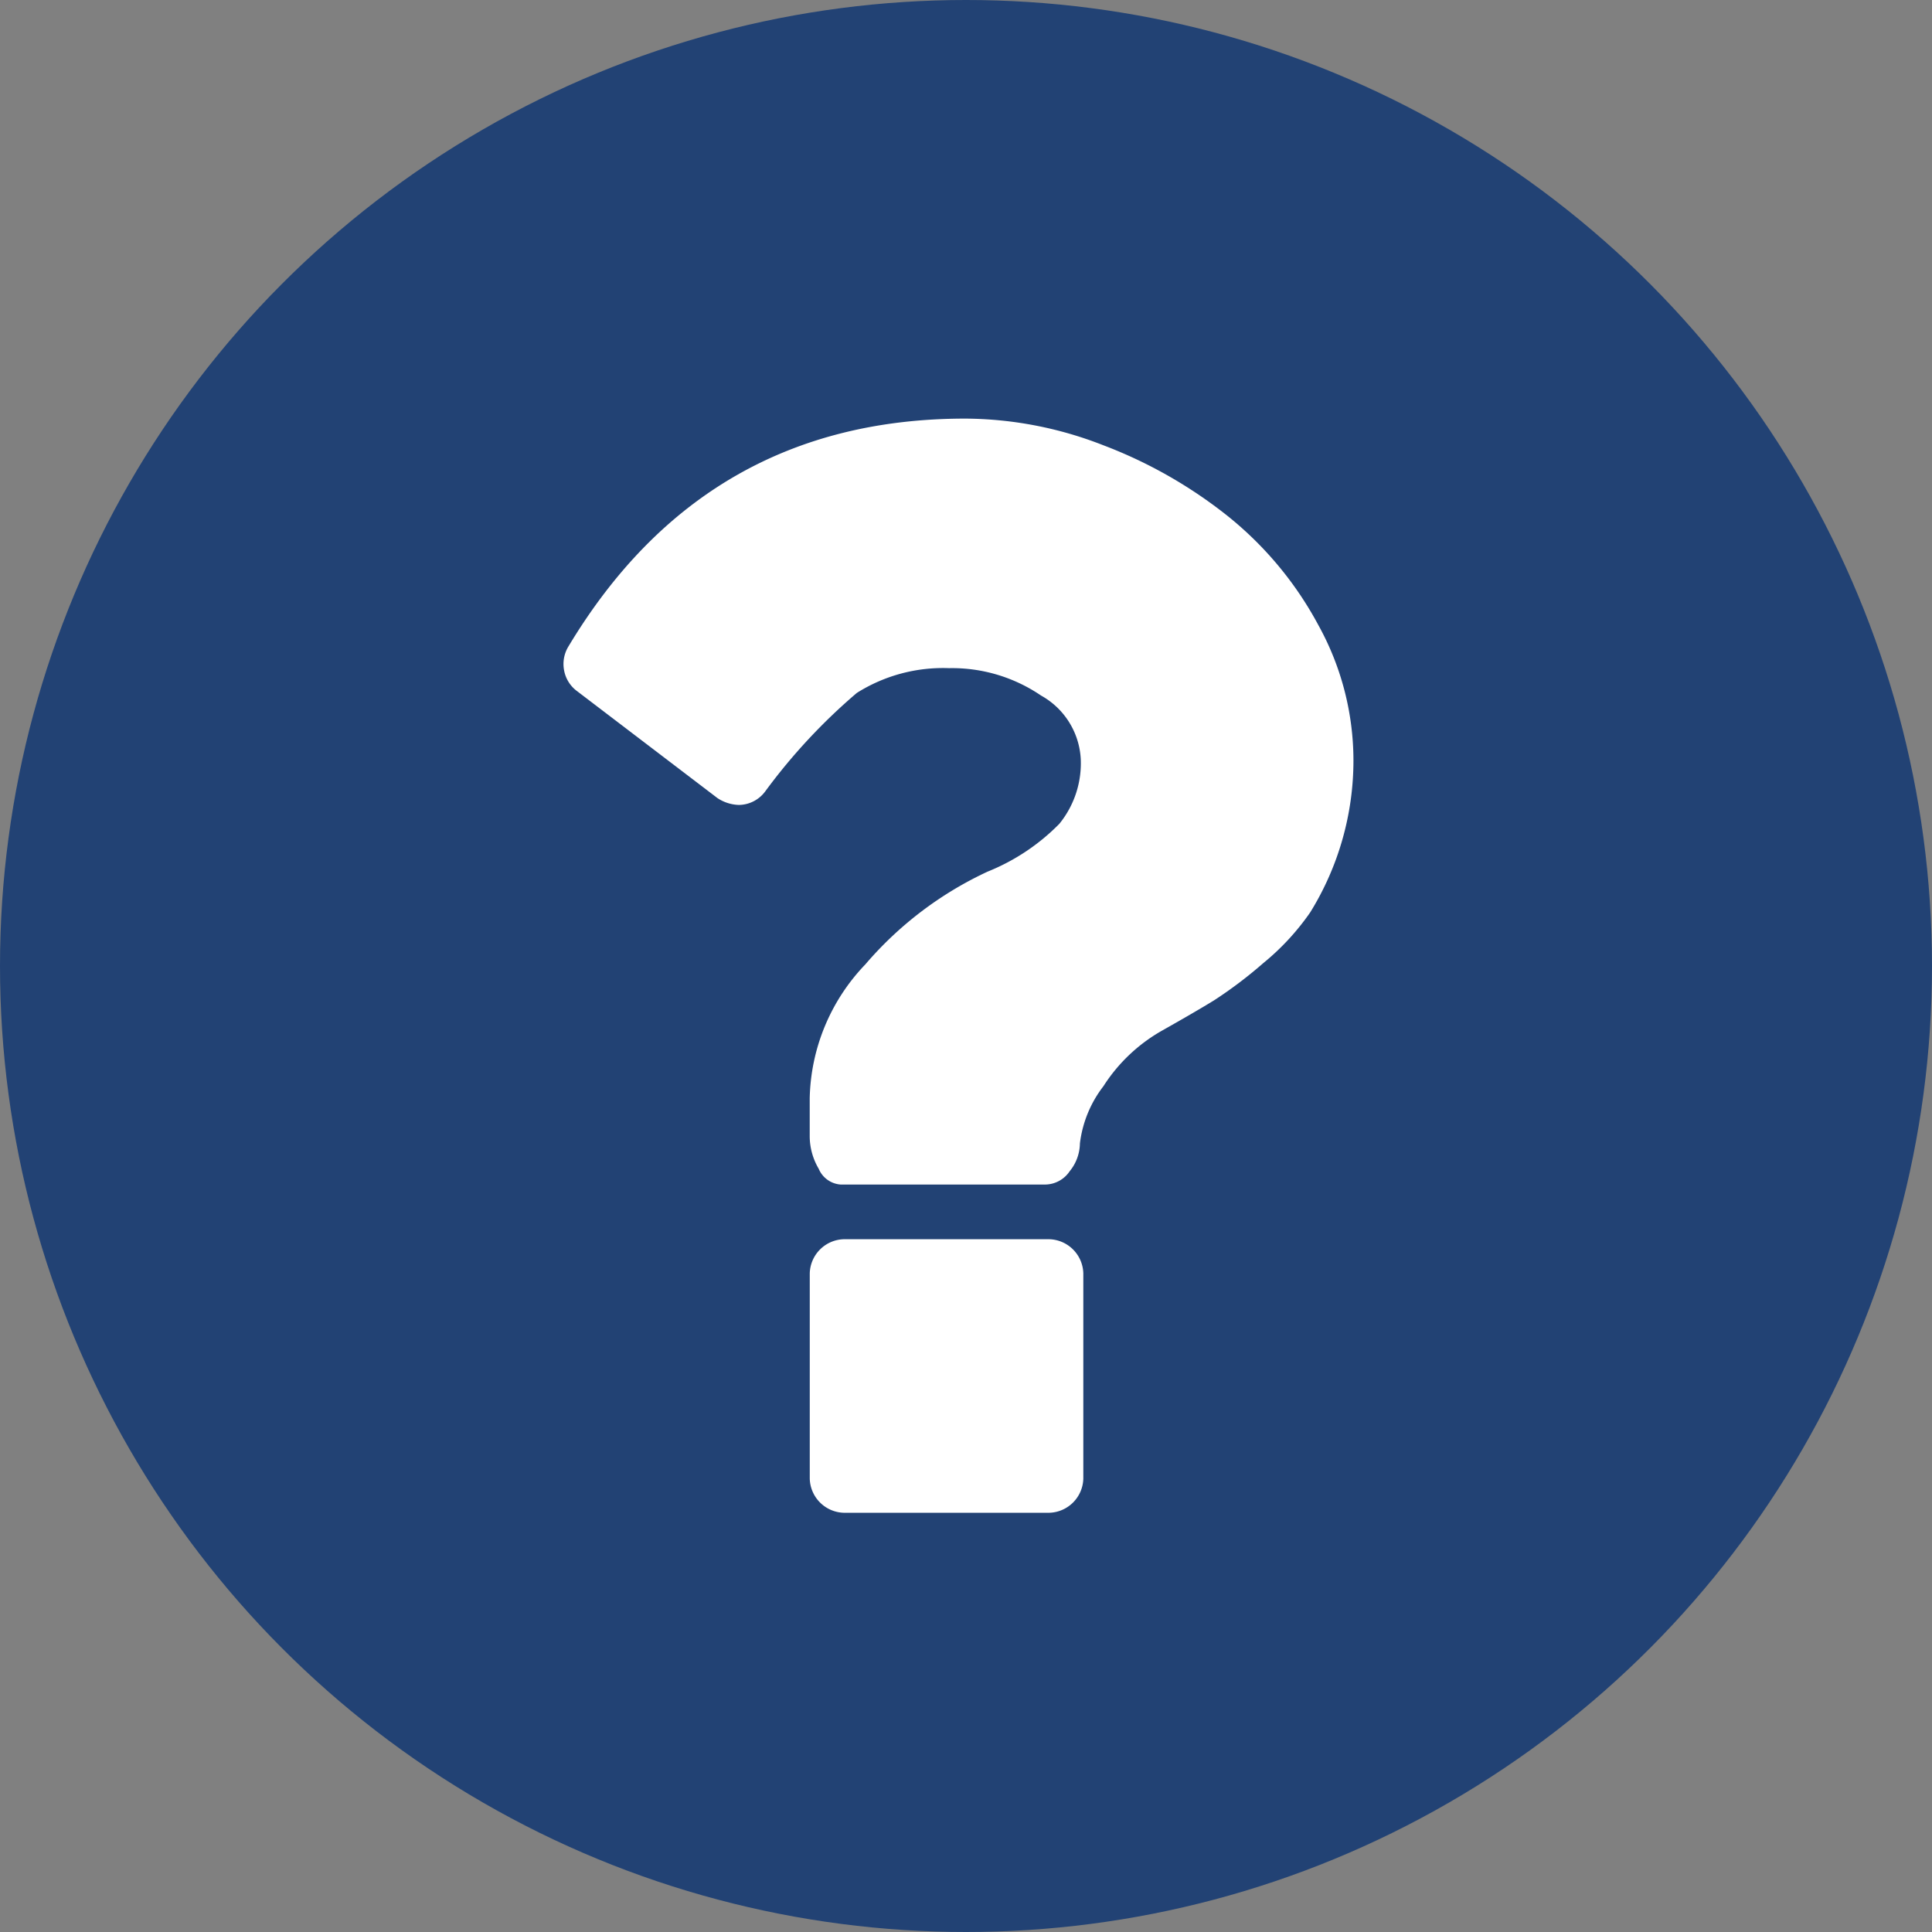
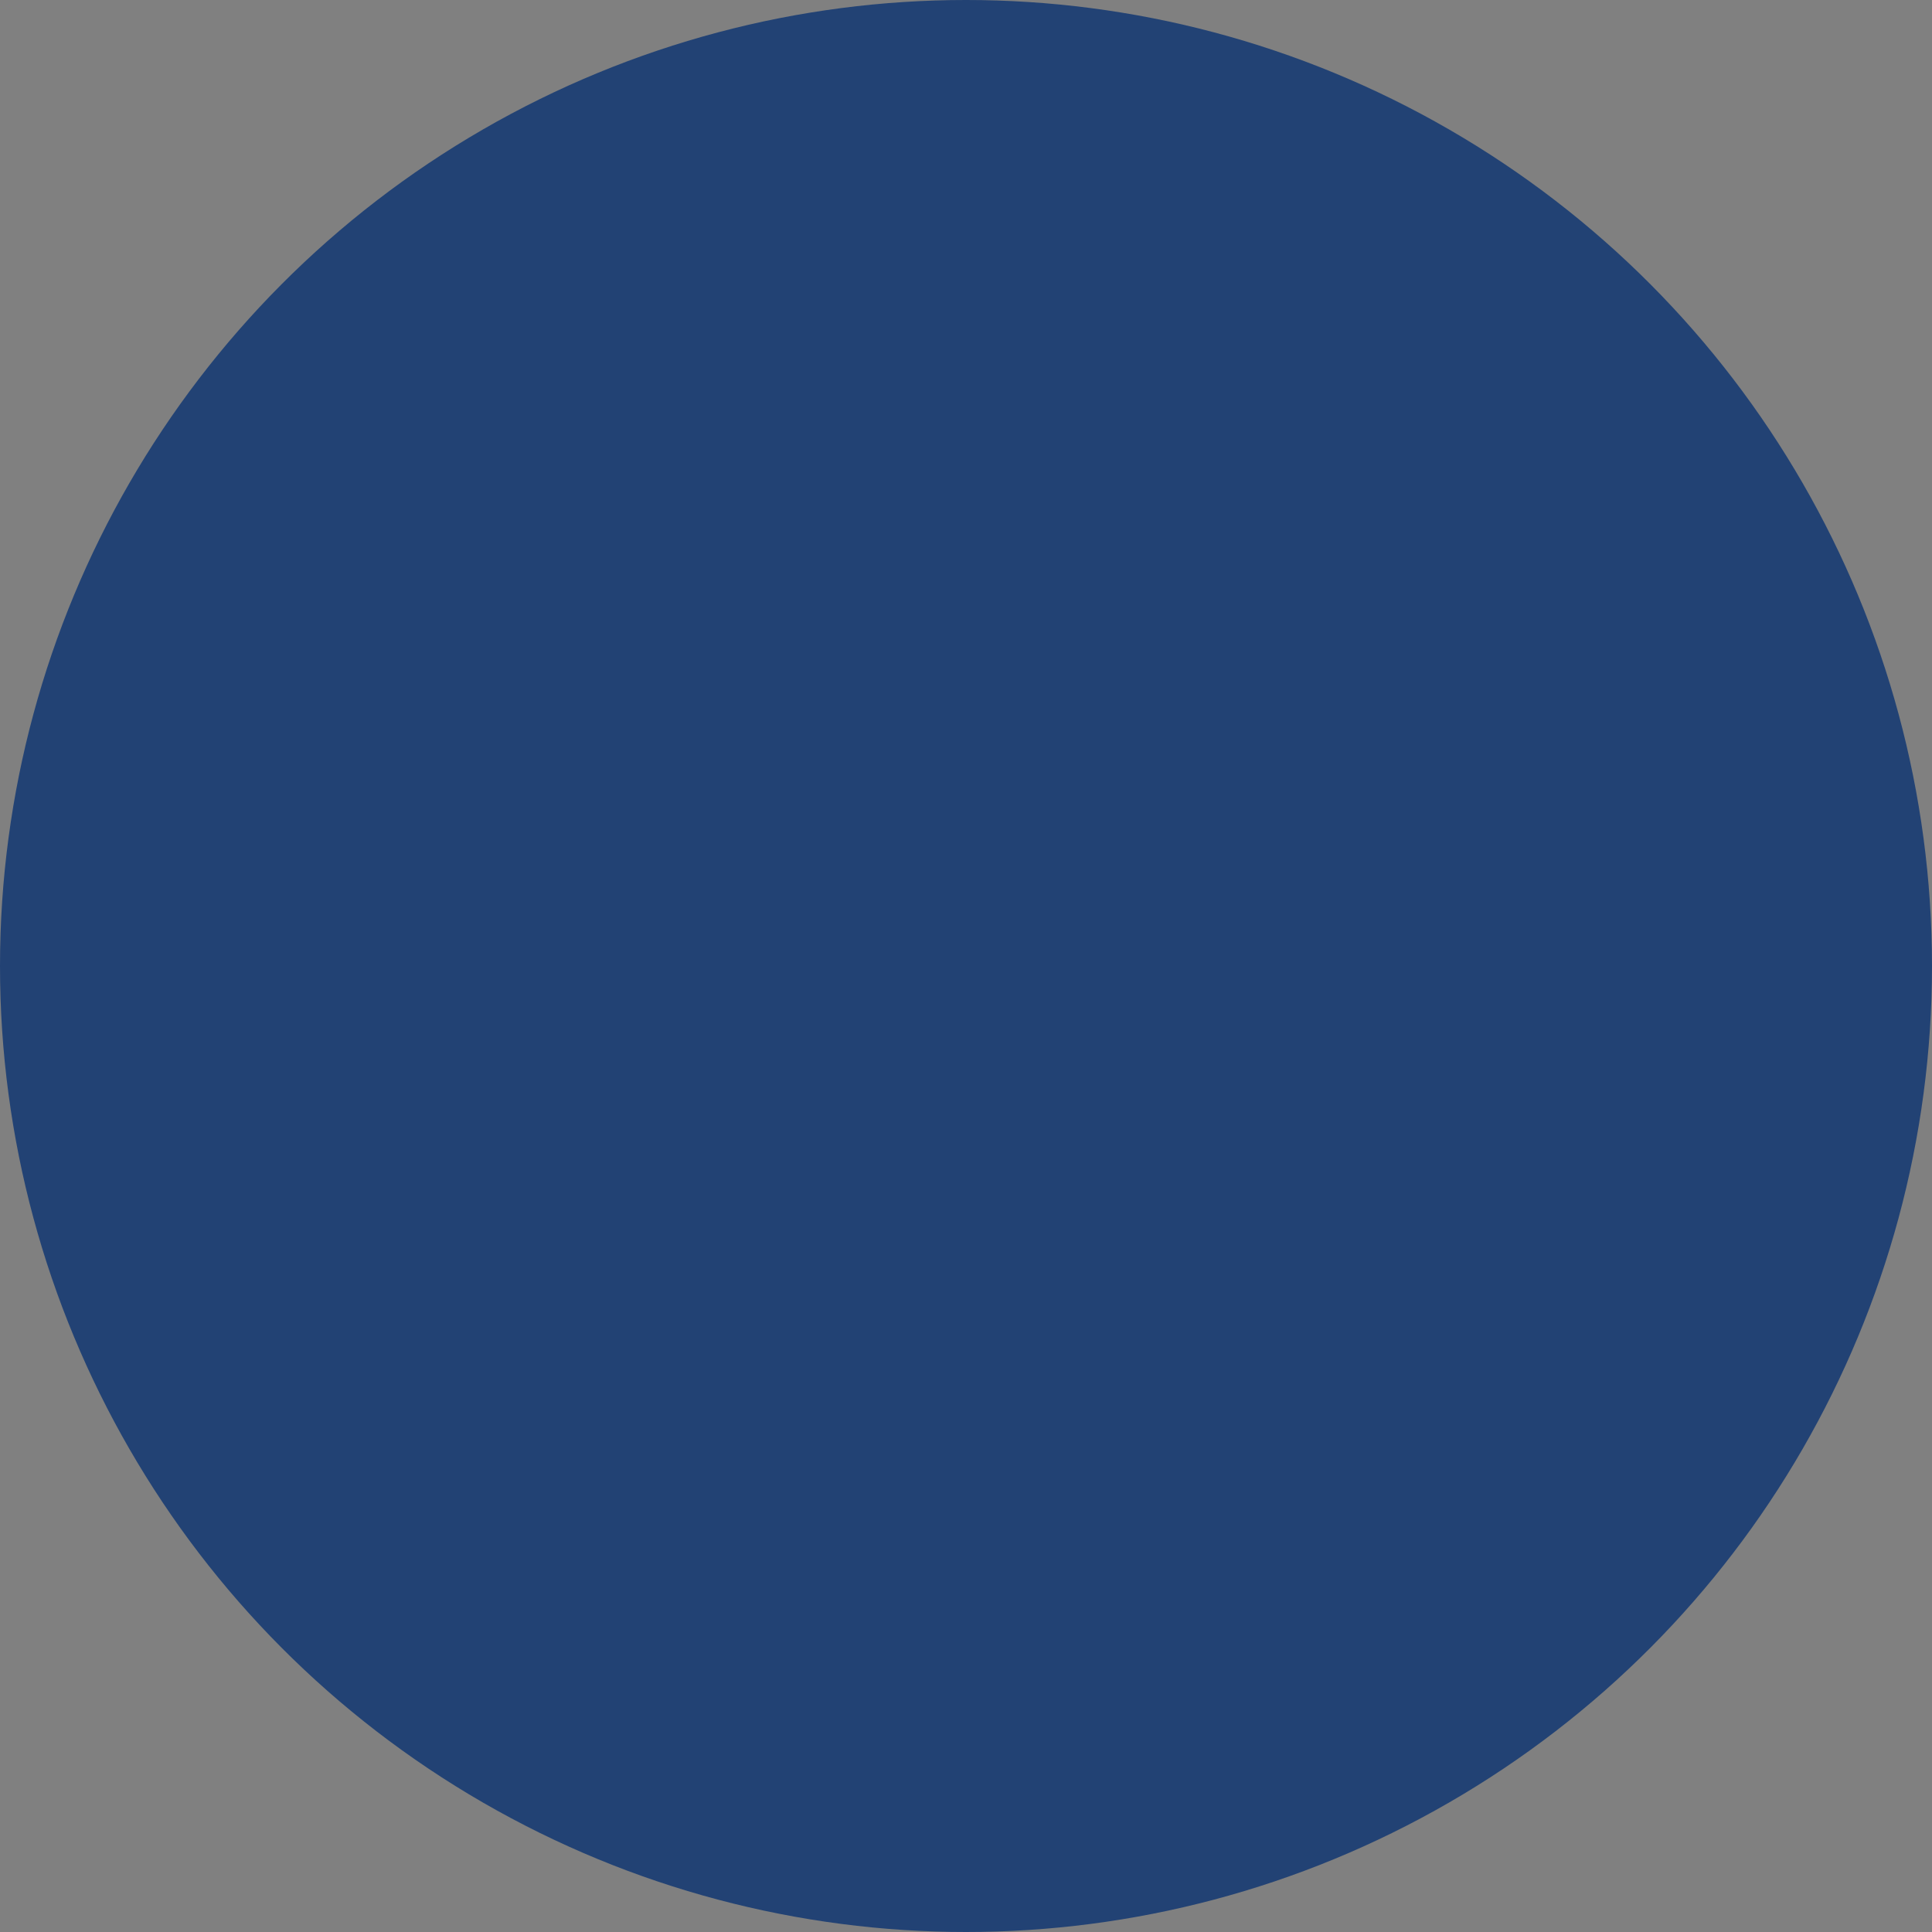
<svg xmlns="http://www.w3.org/2000/svg" height="120" viewBox="0 0 120 120" width="120">
  <rect x="0" y="0" width="120" height="120" fill="#808080" stroke="none" />
  <circle cx="60" cy="60" fill="#224274" r="60" />
-   <path d="m32.283 53.094v12.743a2.178 2.178 0 0 1 -2.124 2.124h-12.743a2.178 2.178 0 0 1 -2.124-2.124v-12.743a2.178 2.178 0 0 1 2.124-2.124h12.743a2.178 2.178 0 0 1 2.124 2.124zm16.778-31.856a17.927 17.927 0 0 1 -2.681 9.424 15.278 15.278 0 0 1 -2.92 3.159 26.991 26.991 0 0 1 -3.053 2.31q-1.168.717-3.239 1.885a10.409 10.409 0 0 0 -3.637 3.451 7.229 7.229 0 0 0 -1.46 3.557 2.78 2.78 0 0 1 -.637 1.726 1.851 1.851 0 0 1 -1.487.823h-12.747a1.6 1.6 0 0 1 -1.354-.982 3.994 3.994 0 0 1 -.557-1.991v-2.39a12.37 12.37 0 0 1 3.455-8.31 22.429 22.429 0 0 1 7.592-5.761 13.085 13.085 0 0 0 4.46-2.973 5.962 5.962 0 0 0 1.327-4.035 4.8 4.8 0 0 0 -2.468-3.931 9.822 9.822 0 0 0 -5.708-1.7 10.035 10.035 0 0 0 -5.734 1.54 36.189 36.189 0 0 0 -5.681 6.106 2.063 2.063 0 0 1 -1.646.85 2.539 2.539 0 0 1 -1.327-.425l-8.708-6.634a2.063 2.063 0 0 1 -.823-1.327 2.093 2.093 0 0 1 .292-1.487q8.495-14.123 24.636-14.123a23.781 23.781 0 0 1 8.544 1.646 28.789 28.789 0 0 1 7.752 4.407 22.021 22.021 0 0 1 5.628 6.77 17.391 17.391 0 0 1 2.181 8.415z" fill="#fff" transform="translate(35.004 26)" />
</svg>